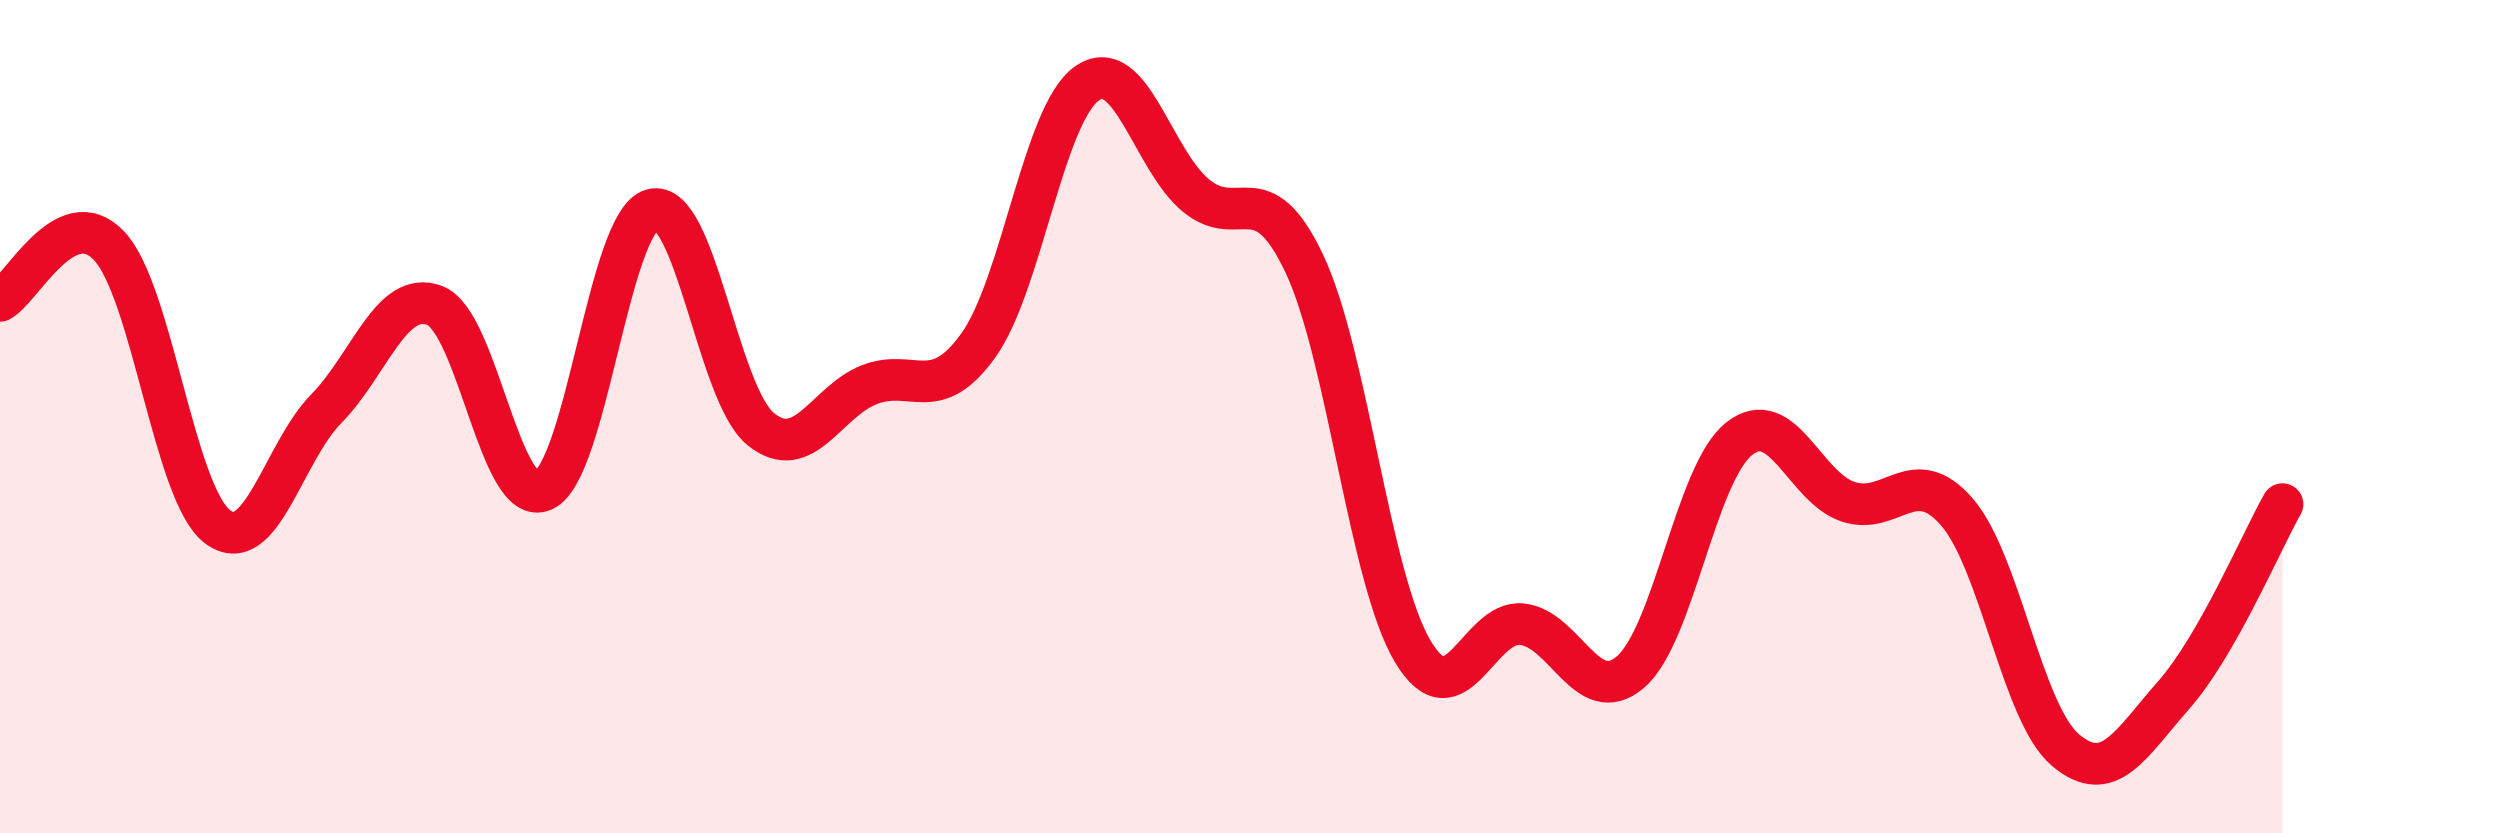
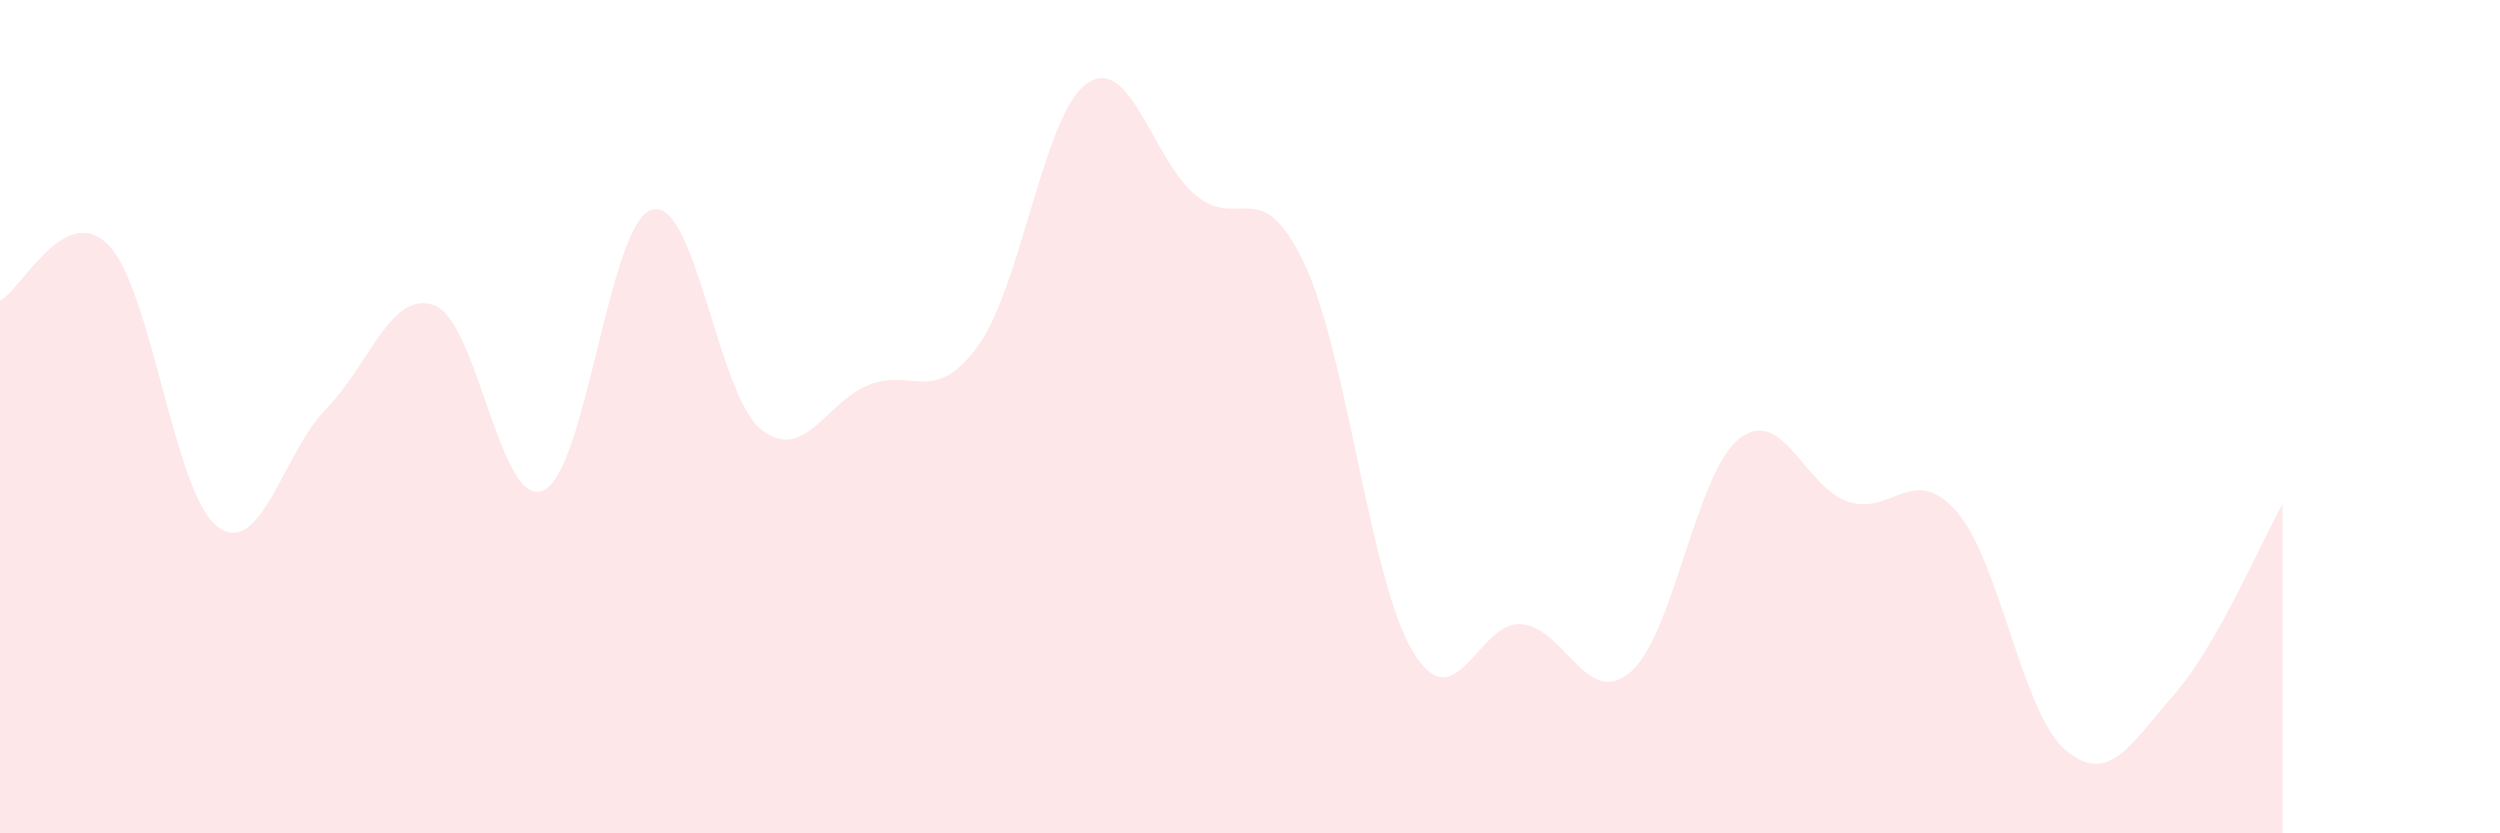
<svg xmlns="http://www.w3.org/2000/svg" width="60" height="20" viewBox="0 0 60 20">
  <path d="M 0,7.22 C 0.52,6.95 1.57,4.81 2.61,5.89 C 3.65,6.97 4.18,11.86 5.22,12.64 C 6.26,13.42 6.79,10.87 7.83,9.81 C 8.87,8.75 9.39,6.94 10.43,7.33 C 11.47,7.72 12,12.23 13.04,11.77 C 14.08,11.31 14.61,5.32 15.65,5.03 C 16.69,4.74 17.22,9.46 18.26,10.3 C 19.3,11.14 19.83,9.63 20.87,9.23 C 21.91,8.83 22.44,9.74 23.48,8.29 C 24.52,6.84 25.05,2.72 26.09,2 C 27.13,1.28 27.66,3.83 28.7,4.69 C 29.74,5.55 30.26,4.13 31.3,6.32 C 32.34,8.51 32.87,13.91 33.91,15.64 C 34.95,17.37 35.48,14.88 36.52,14.98 C 37.56,15.08 38.09,17.02 39.13,16.13 C 40.17,15.24 40.7,11.35 41.74,10.53 C 42.78,9.71 43.31,11.69 44.35,12.04 C 45.39,12.39 45.92,11.09 46.96,12.28 C 48,13.47 48.53,17.12 49.57,18 C 50.61,18.88 51.13,17.86 52.17,16.68 C 53.21,15.5 54.26,13.02 54.78,12.1L54.78 20L0 20Z" fill="#EB0A25" opacity="0.1" stroke-linecap="round" stroke-linejoin="round" />
-   <path d="M 0,7.22 C 0.52,6.95 1.57,4.81 2.61,5.89 C 3.65,6.97 4.18,11.86 5.22,12.64 C 6.26,13.42 6.79,10.87 7.83,9.81 C 8.87,8.75 9.39,6.94 10.43,7.33 C 11.47,7.72 12,12.23 13.04,11.77 C 14.08,11.31 14.61,5.32 15.65,5.03 C 16.69,4.74 17.22,9.46 18.26,10.3 C 19.3,11.14 19.83,9.63 20.87,9.23 C 21.91,8.83 22.44,9.74 23.48,8.29 C 24.52,6.84 25.05,2.72 26.09,2 C 27.13,1.28 27.66,3.83 28.7,4.69 C 29.74,5.55 30.26,4.13 31.3,6.32 C 32.34,8.51 32.87,13.91 33.91,15.64 C 34.95,17.37 35.48,14.88 36.52,14.98 C 37.56,15.08 38.09,17.02 39.13,16.13 C 40.17,15.24 40.7,11.35 41.74,10.53 C 42.78,9.71 43.31,11.69 44.35,12.04 C 45.39,12.39 45.92,11.09 46.96,12.28 C 48,13.47 48.53,17.12 49.57,18 C 50.61,18.88 51.13,17.86 52.17,16.68 C 53.21,15.5 54.26,13.02 54.78,12.1" stroke="#EB0A25" stroke-width="1" fill="none" stroke-linecap="round" stroke-linejoin="round" />
</svg>